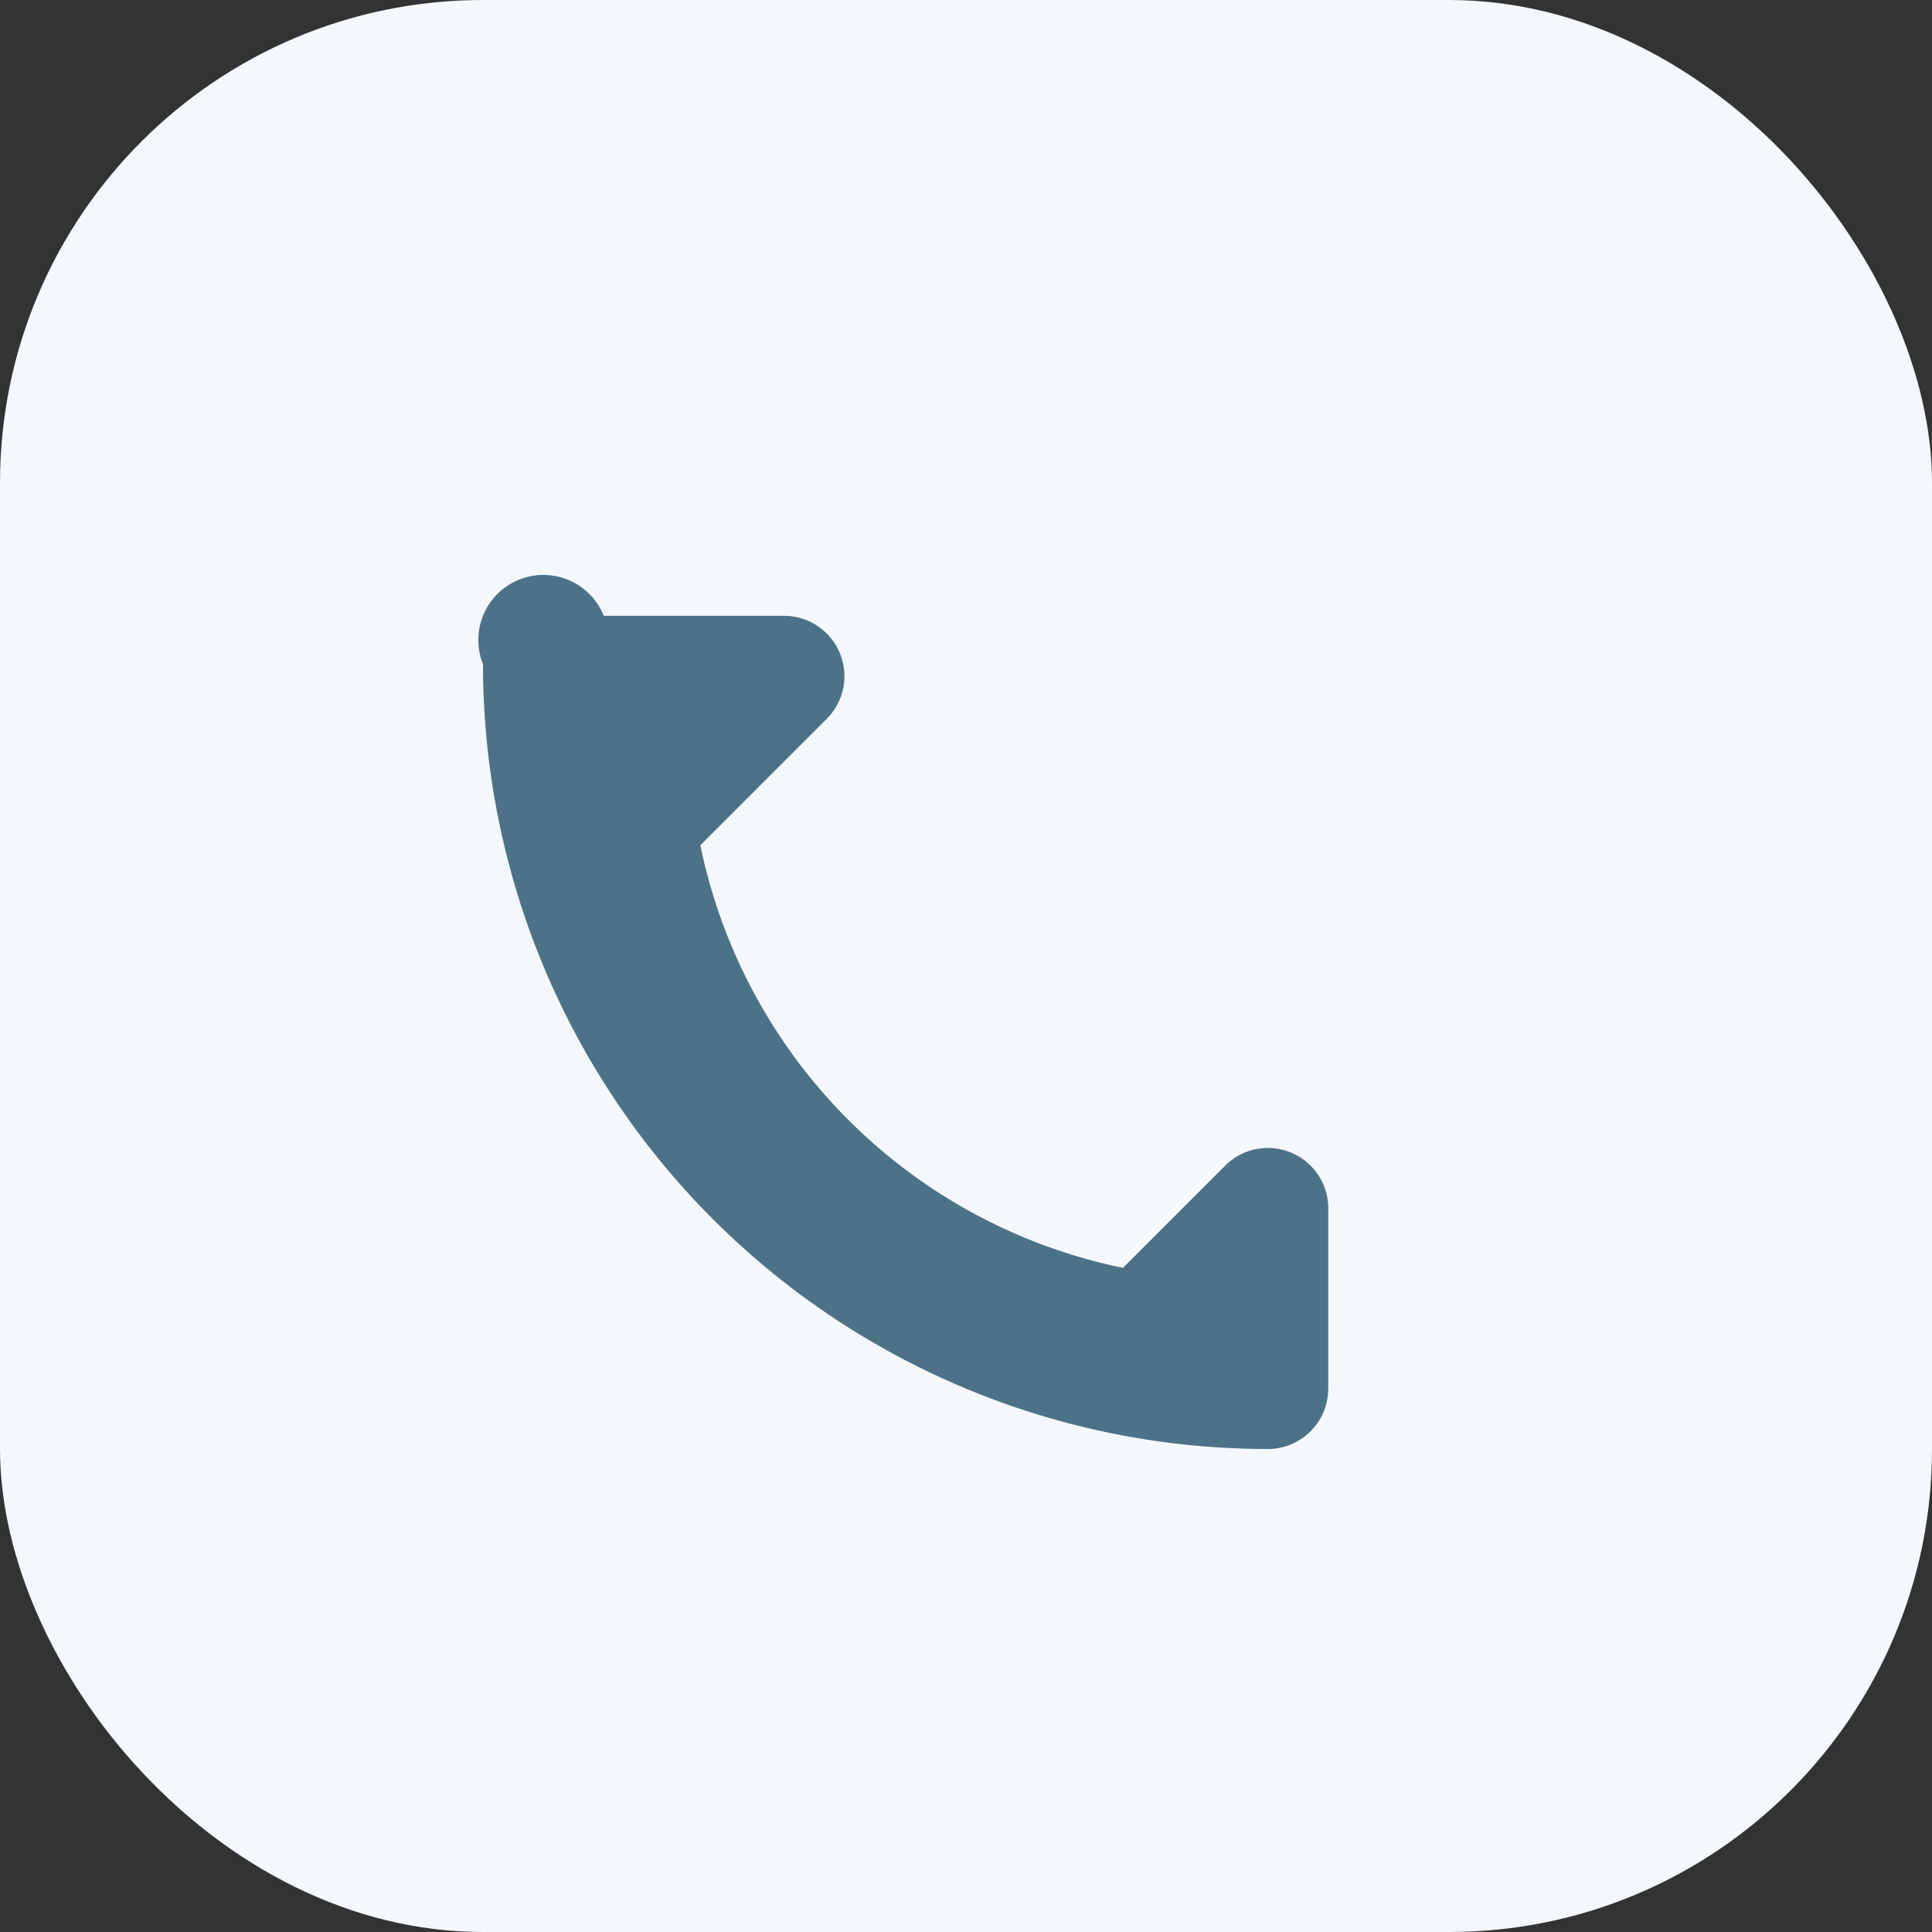
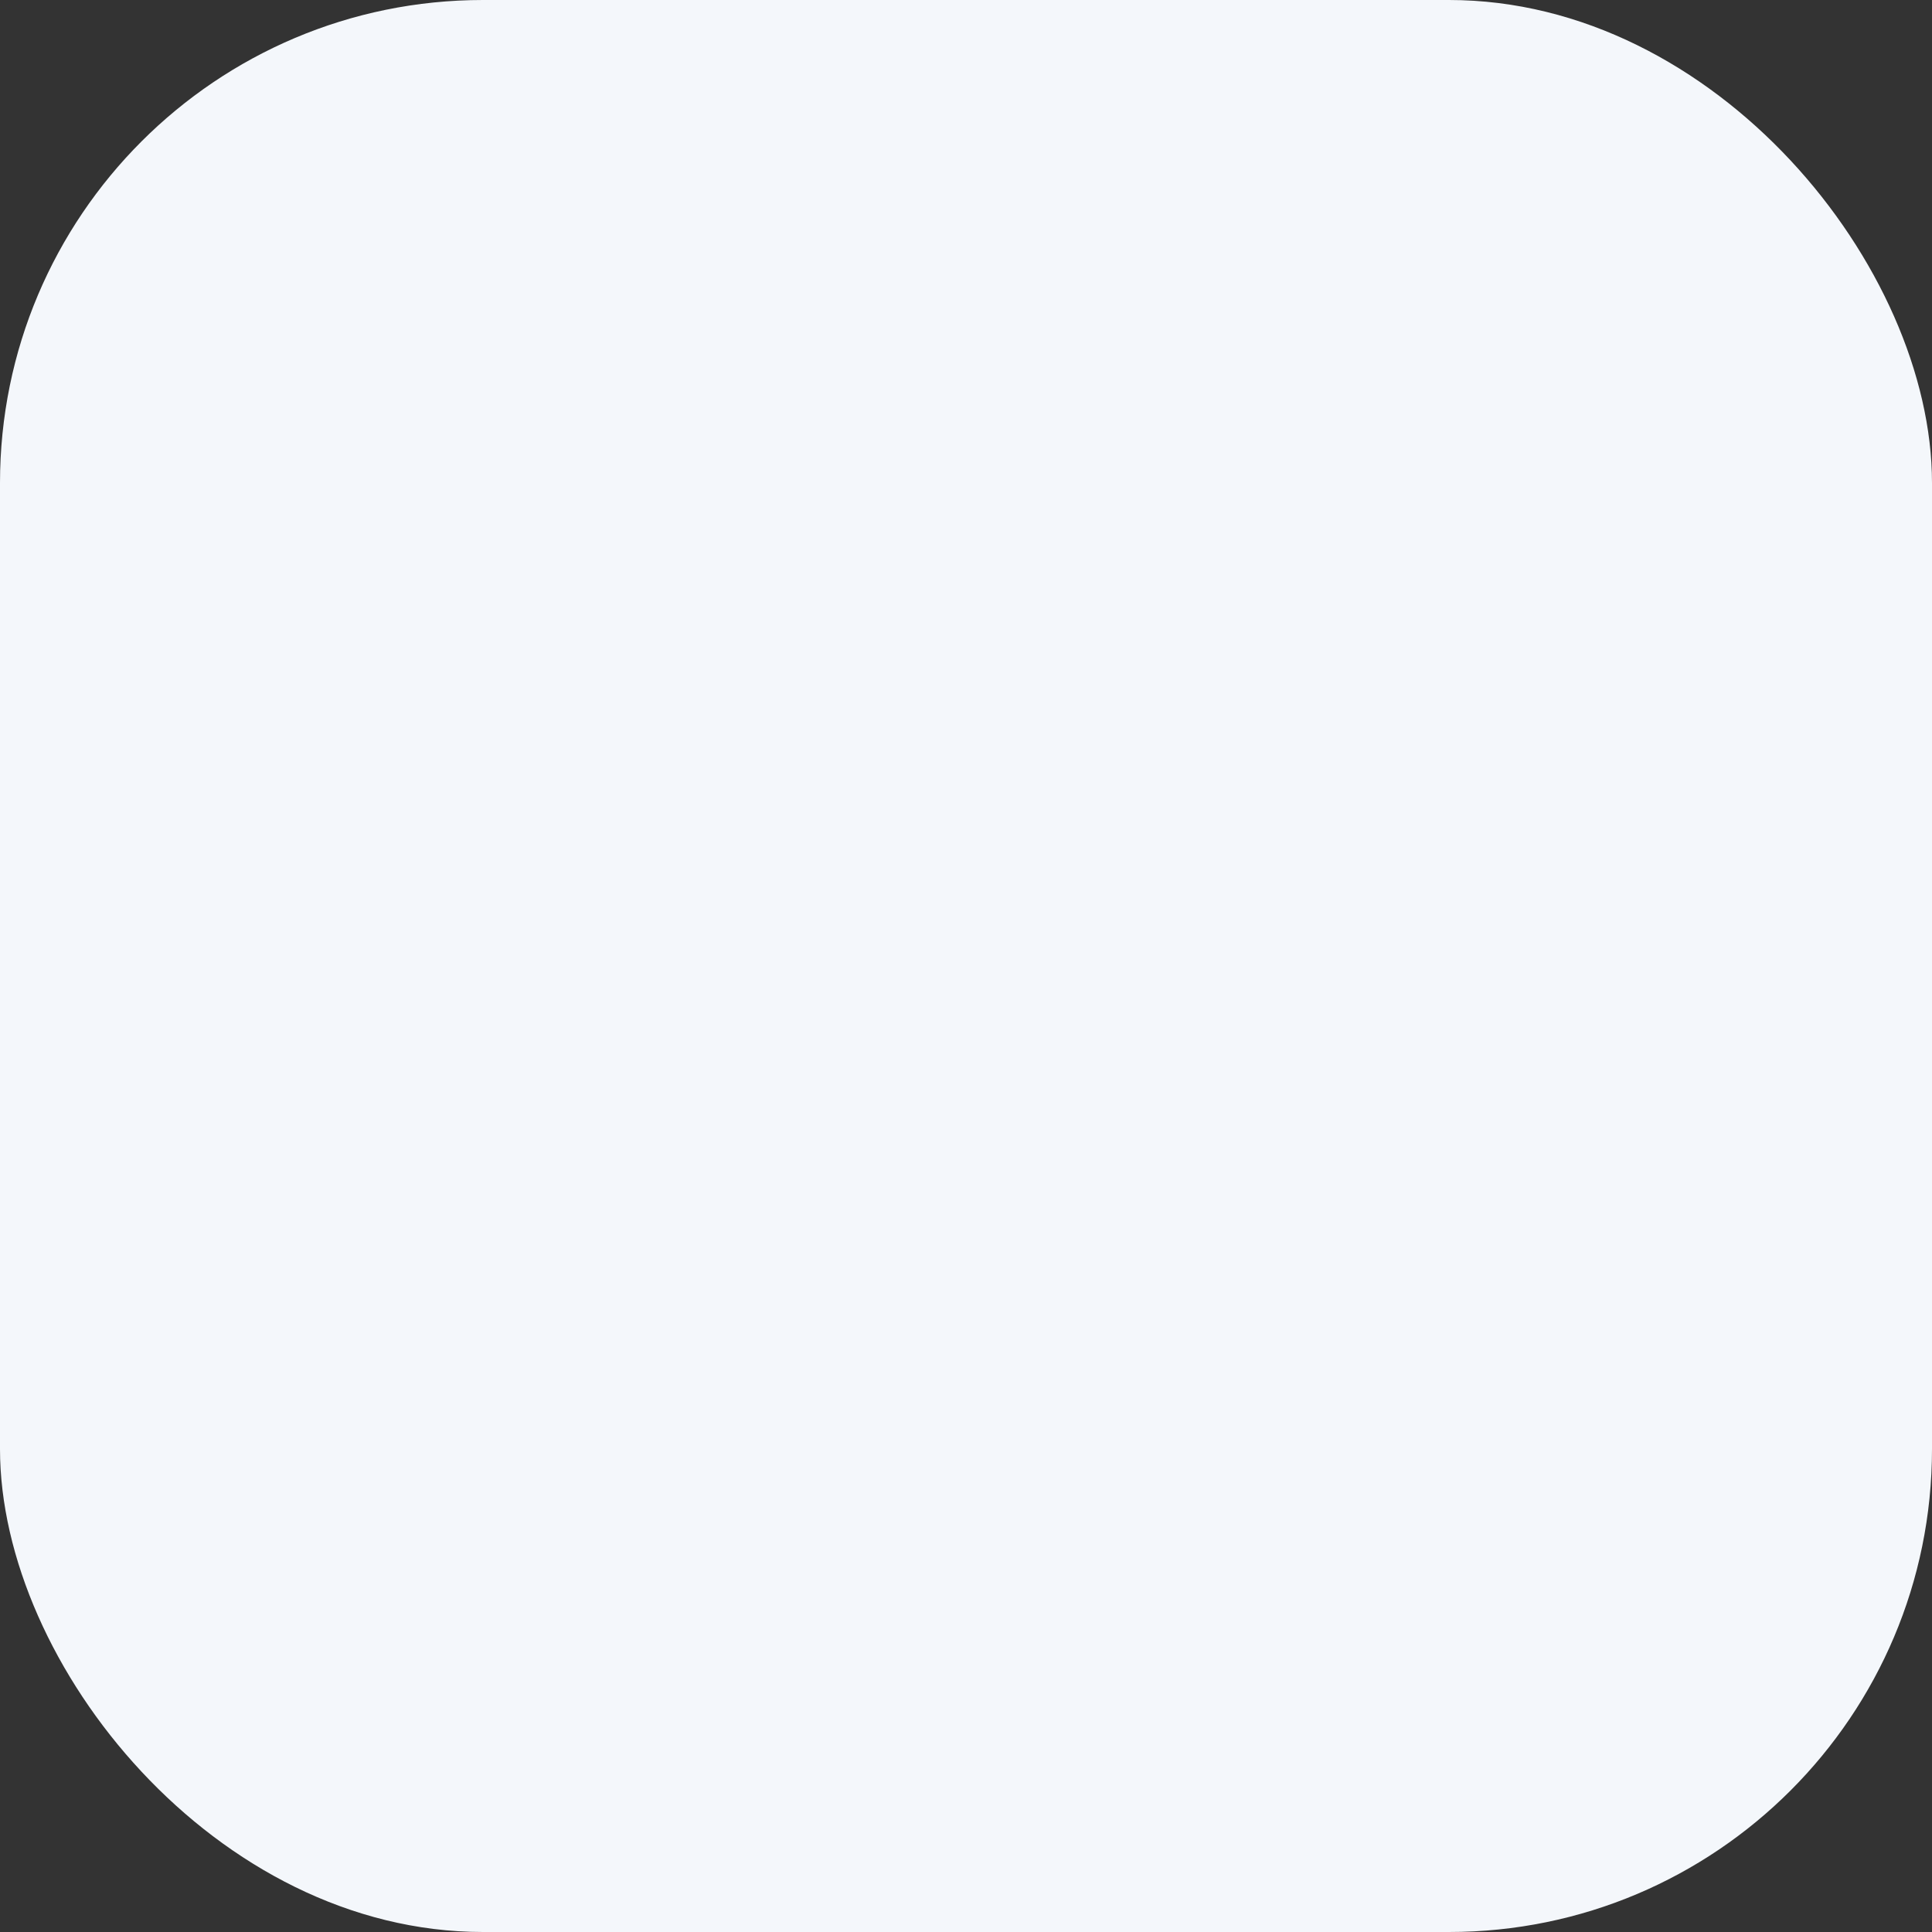
<svg xmlns="http://www.w3.org/2000/svg" width="32" height="32" viewBox="0 0 32 32">
  <rect x="0" y="0" width="32" height="32" fill="#333333" stroke="none" />
  <rect width="32" height="32" rx="8" fill="#F4F7FB" />
-   <path d="M20.7 18.9l-2.1 2.1a9 9 0 0 1-7-7l2.1-2.1a1 1 0 0 0-.7-1.7h-3A1 1 0 0 0 8 11a13 13 0 0 0 13 13 1 1 0 0 0 1-1v-3a1 1 0 0 0-1.7-.7z" fill="#4C7287" />
</svg>